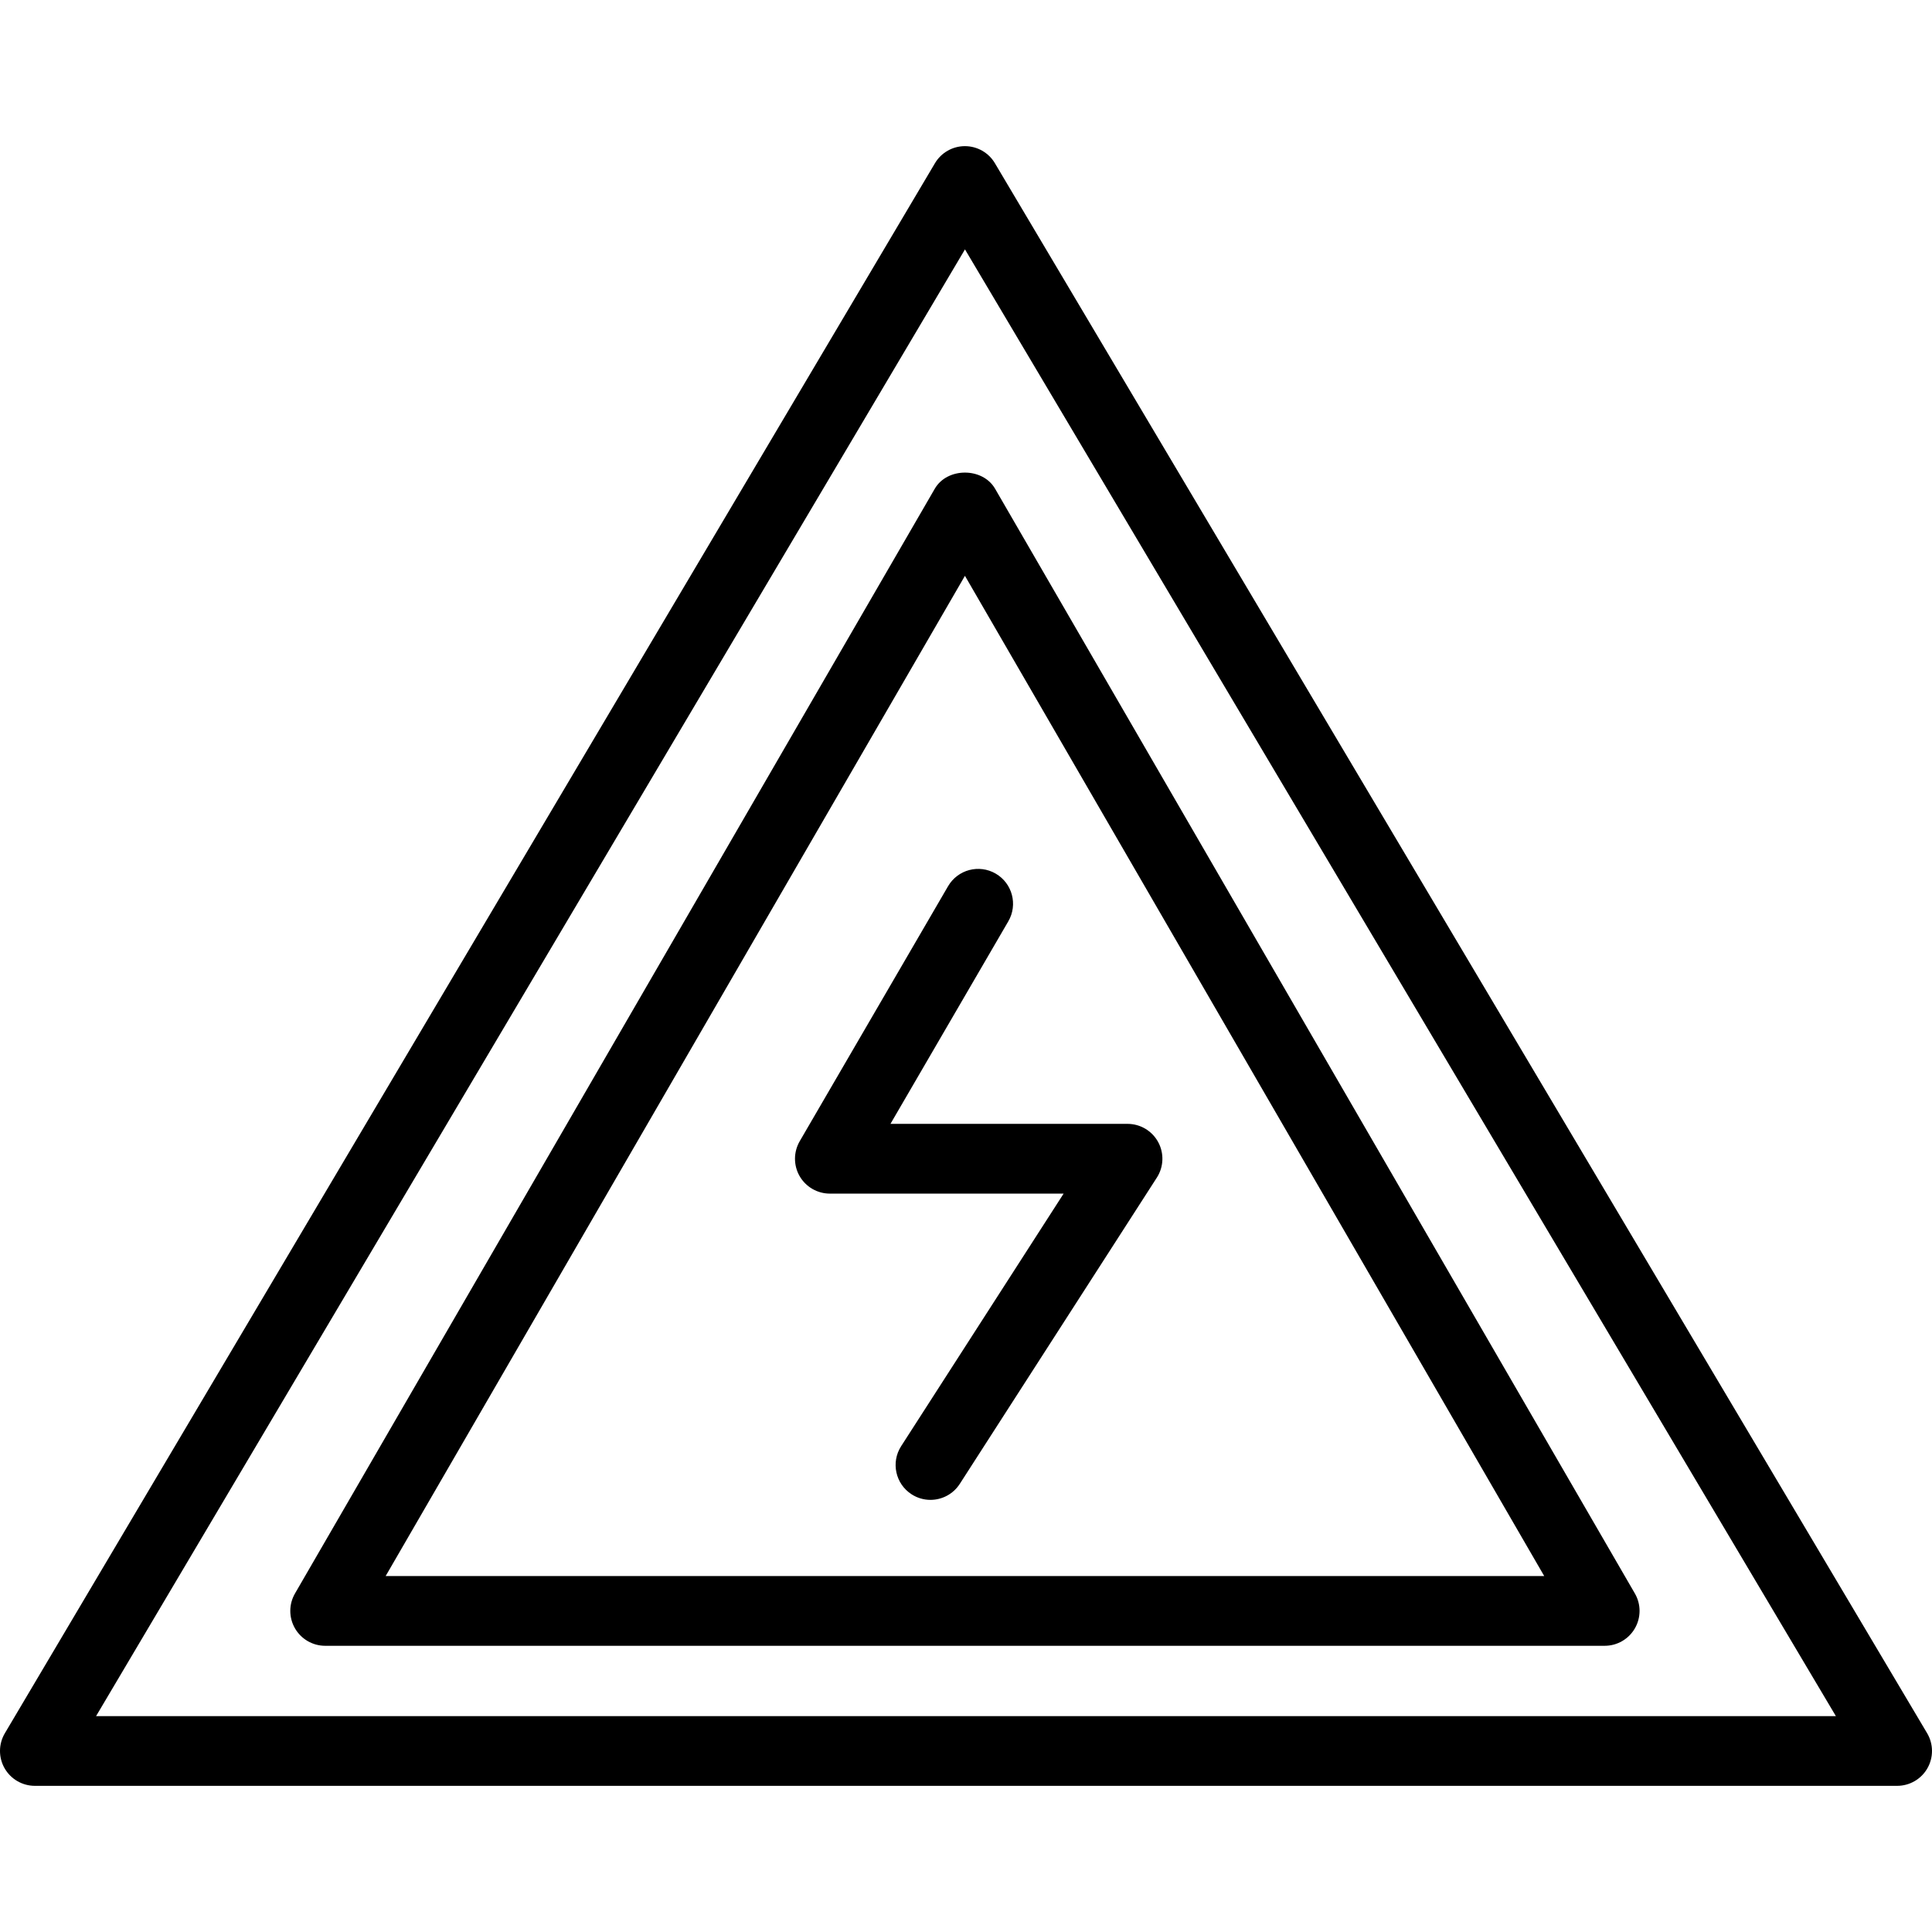
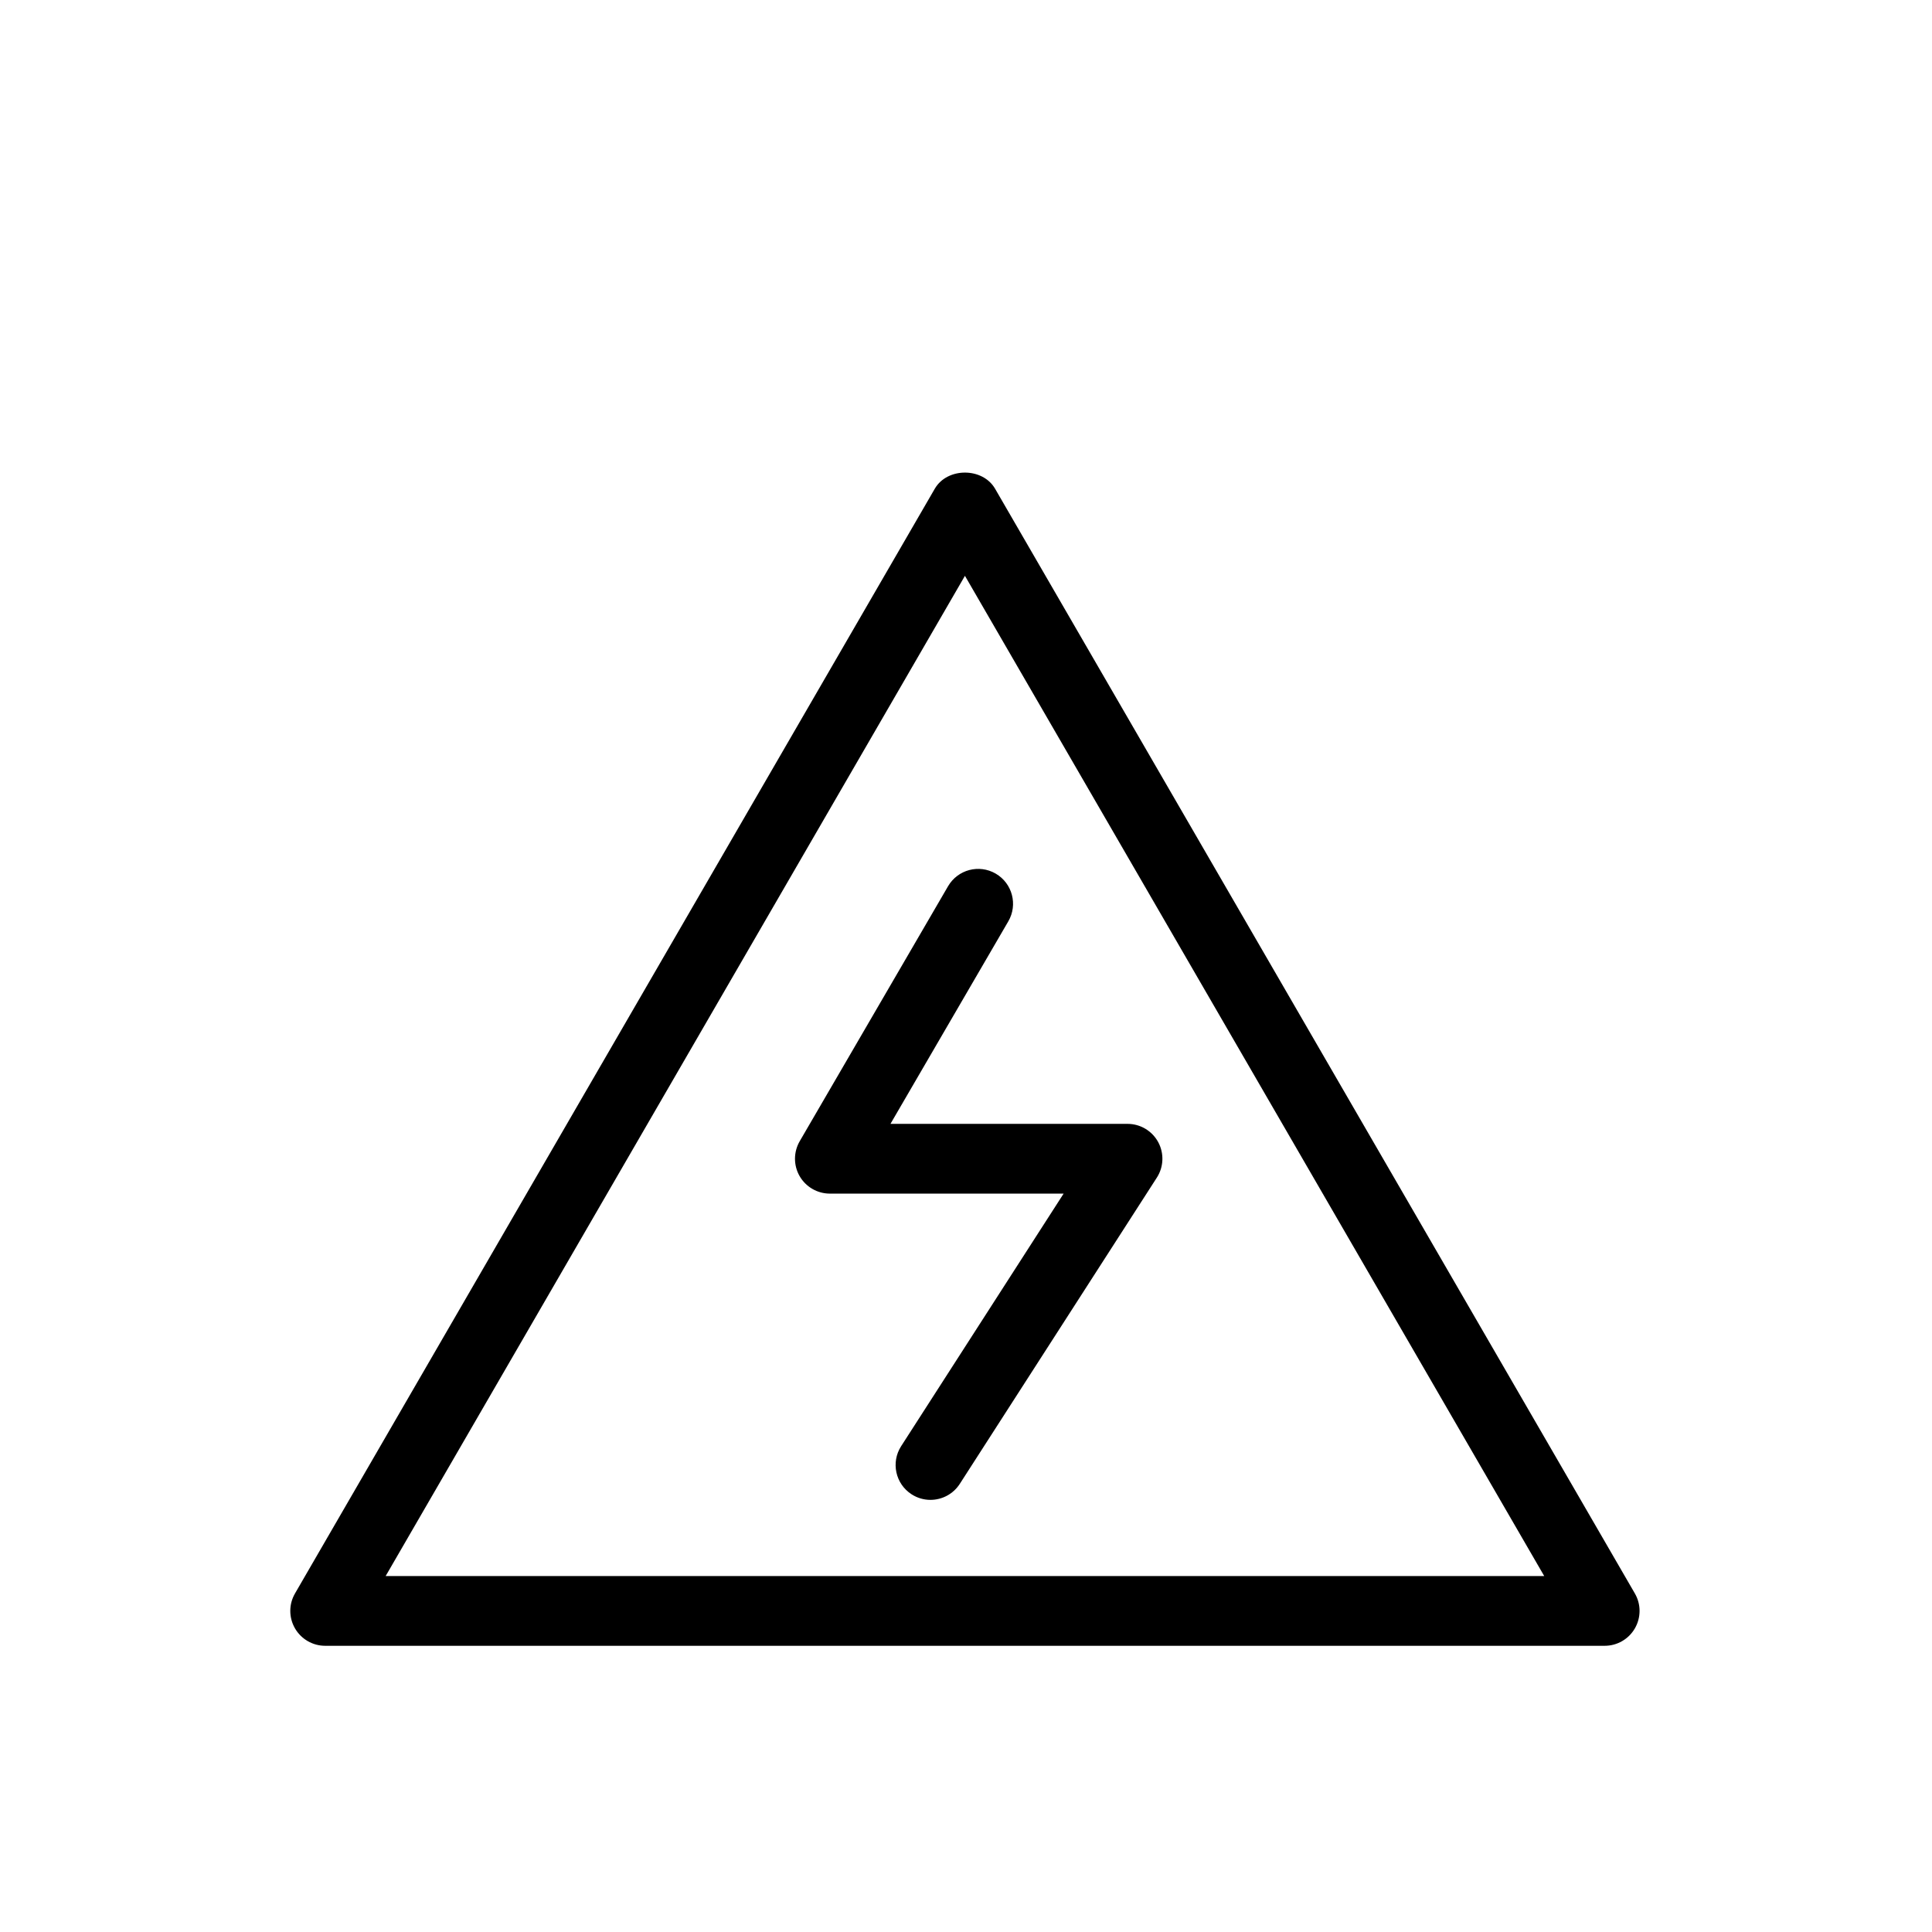
<svg xmlns="http://www.w3.org/2000/svg" fill="#000000" height="800px" width="800px" version="1.1" id="Layer_1" viewBox="0 0 228.129 228.129" xml:space="preserve">
  <g>
    <g>
      <g>
-         <path d="M227.551,204.651L117.477,19.272c-0.74-1.249-2.087-2.015-3.538-2.015c0,0,0,0-0.004,0c-1.451,0-2.799,0.768-3.538,2.018      L0.576,204.655c-0.756,1.273-0.768,2.853-0.036,4.137s2.099,2.079,3.578,2.079h219.894c1.48,0,2.847-0.794,3.578-2.081      C228.322,207.504,228.307,205.924,227.551,204.651z M11.344,202.637l102.599-173.19l102.836,173.19H11.344z" />
        <path d="M110.376,57.713L34.833,188.154c-0.74,1.273-0.74,2.843-0.004,4.119c0.736,1.275,2.095,2.061,3.566,2.061h151.086      c1.472,0,2.831-0.786,3.566-2.061c0.736-1.277,0.736-2.847-0.004-4.119L117.501,57.713      C116.029,55.167,111.848,55.167,110.376,57.713z M182.341,186.099H45.537l68.402-118.107L182.341,186.099z" />
        <path d="M94.418,138.876c0.736,1.277,2.099,2.065,3.571,2.065h27.603l-19.183,29.818c-1.23,1.912-0.679,4.459,1.234,5.689      c0.688,0.444,1.46,0.655,2.223,0.655c1.355,0,2.678-0.667,3.466-1.89l23.269-36.163c0.816-1.266,0.872-2.877,0.153-4.2      c-0.724-1.323-2.107-2.145-3.615-2.145h-27.993l13.916-23.918c1.142-1.966,0.478-4.485-1.488-5.629      c-1.967-1.146-4.488-0.476-5.629,1.49L94.43,134.753C93.69,136.028,93.686,137.6,94.418,138.876z" />
      </g>
    </g>
  </g>
</svg>